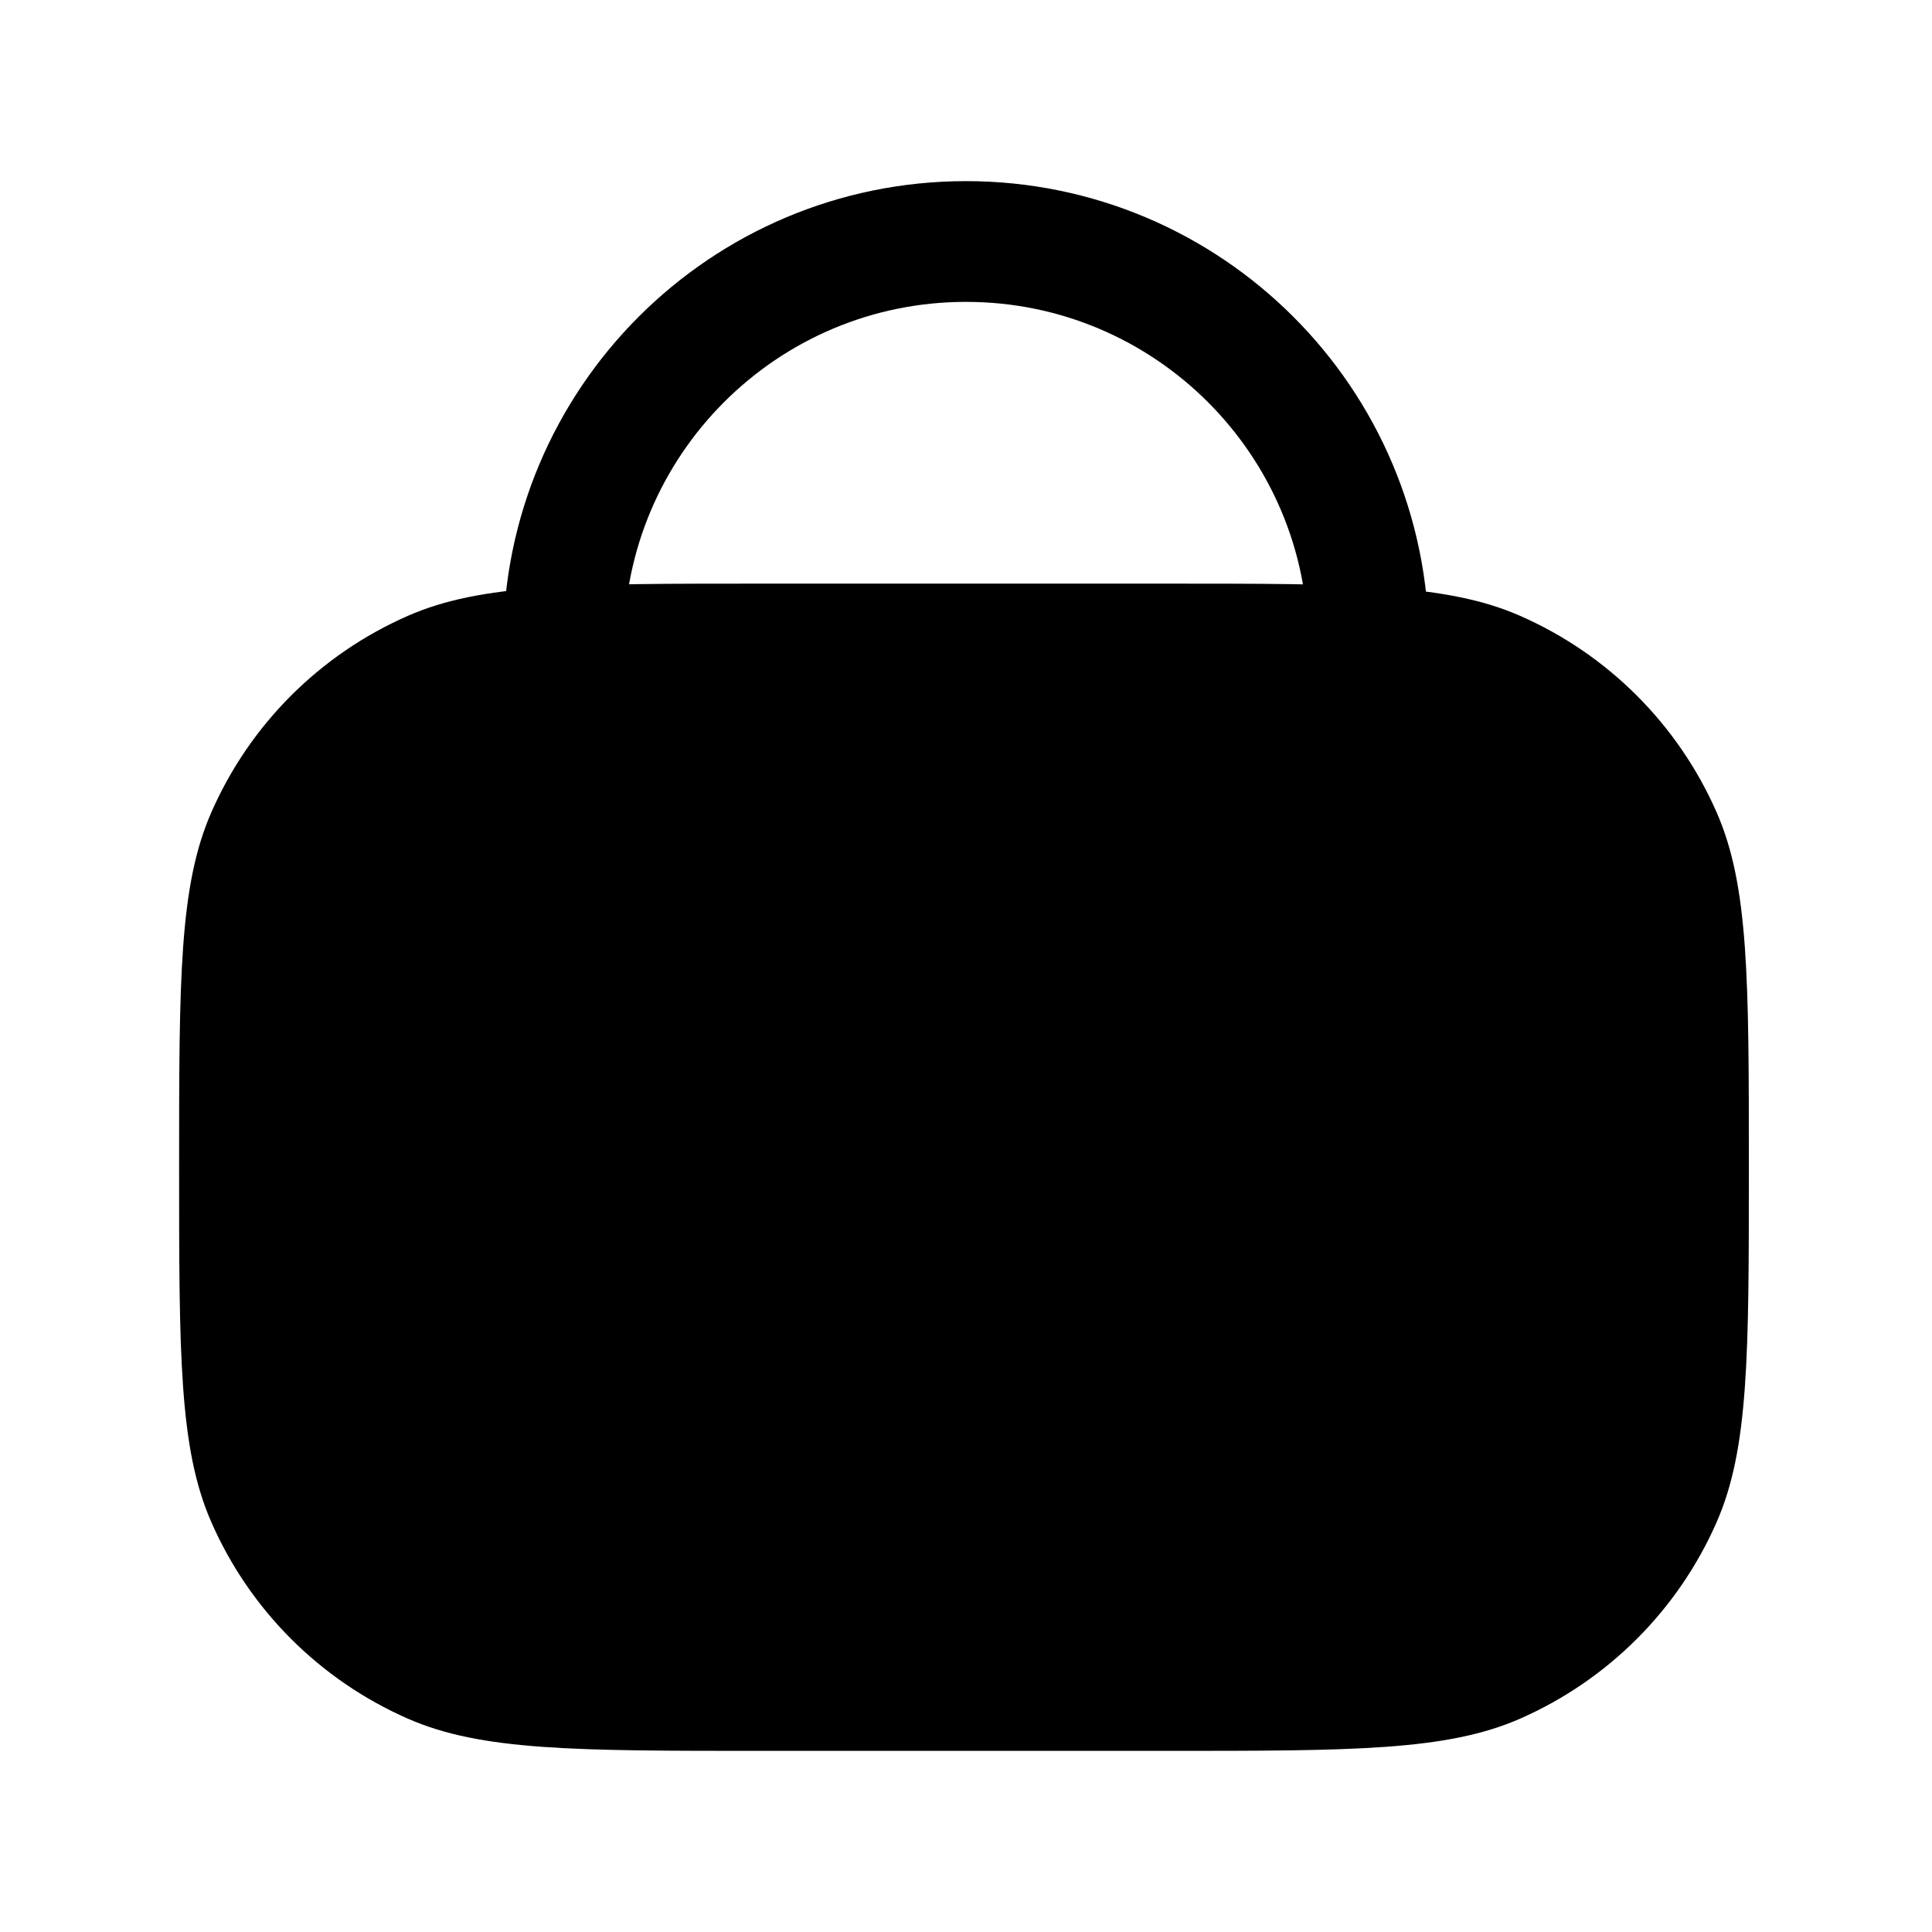
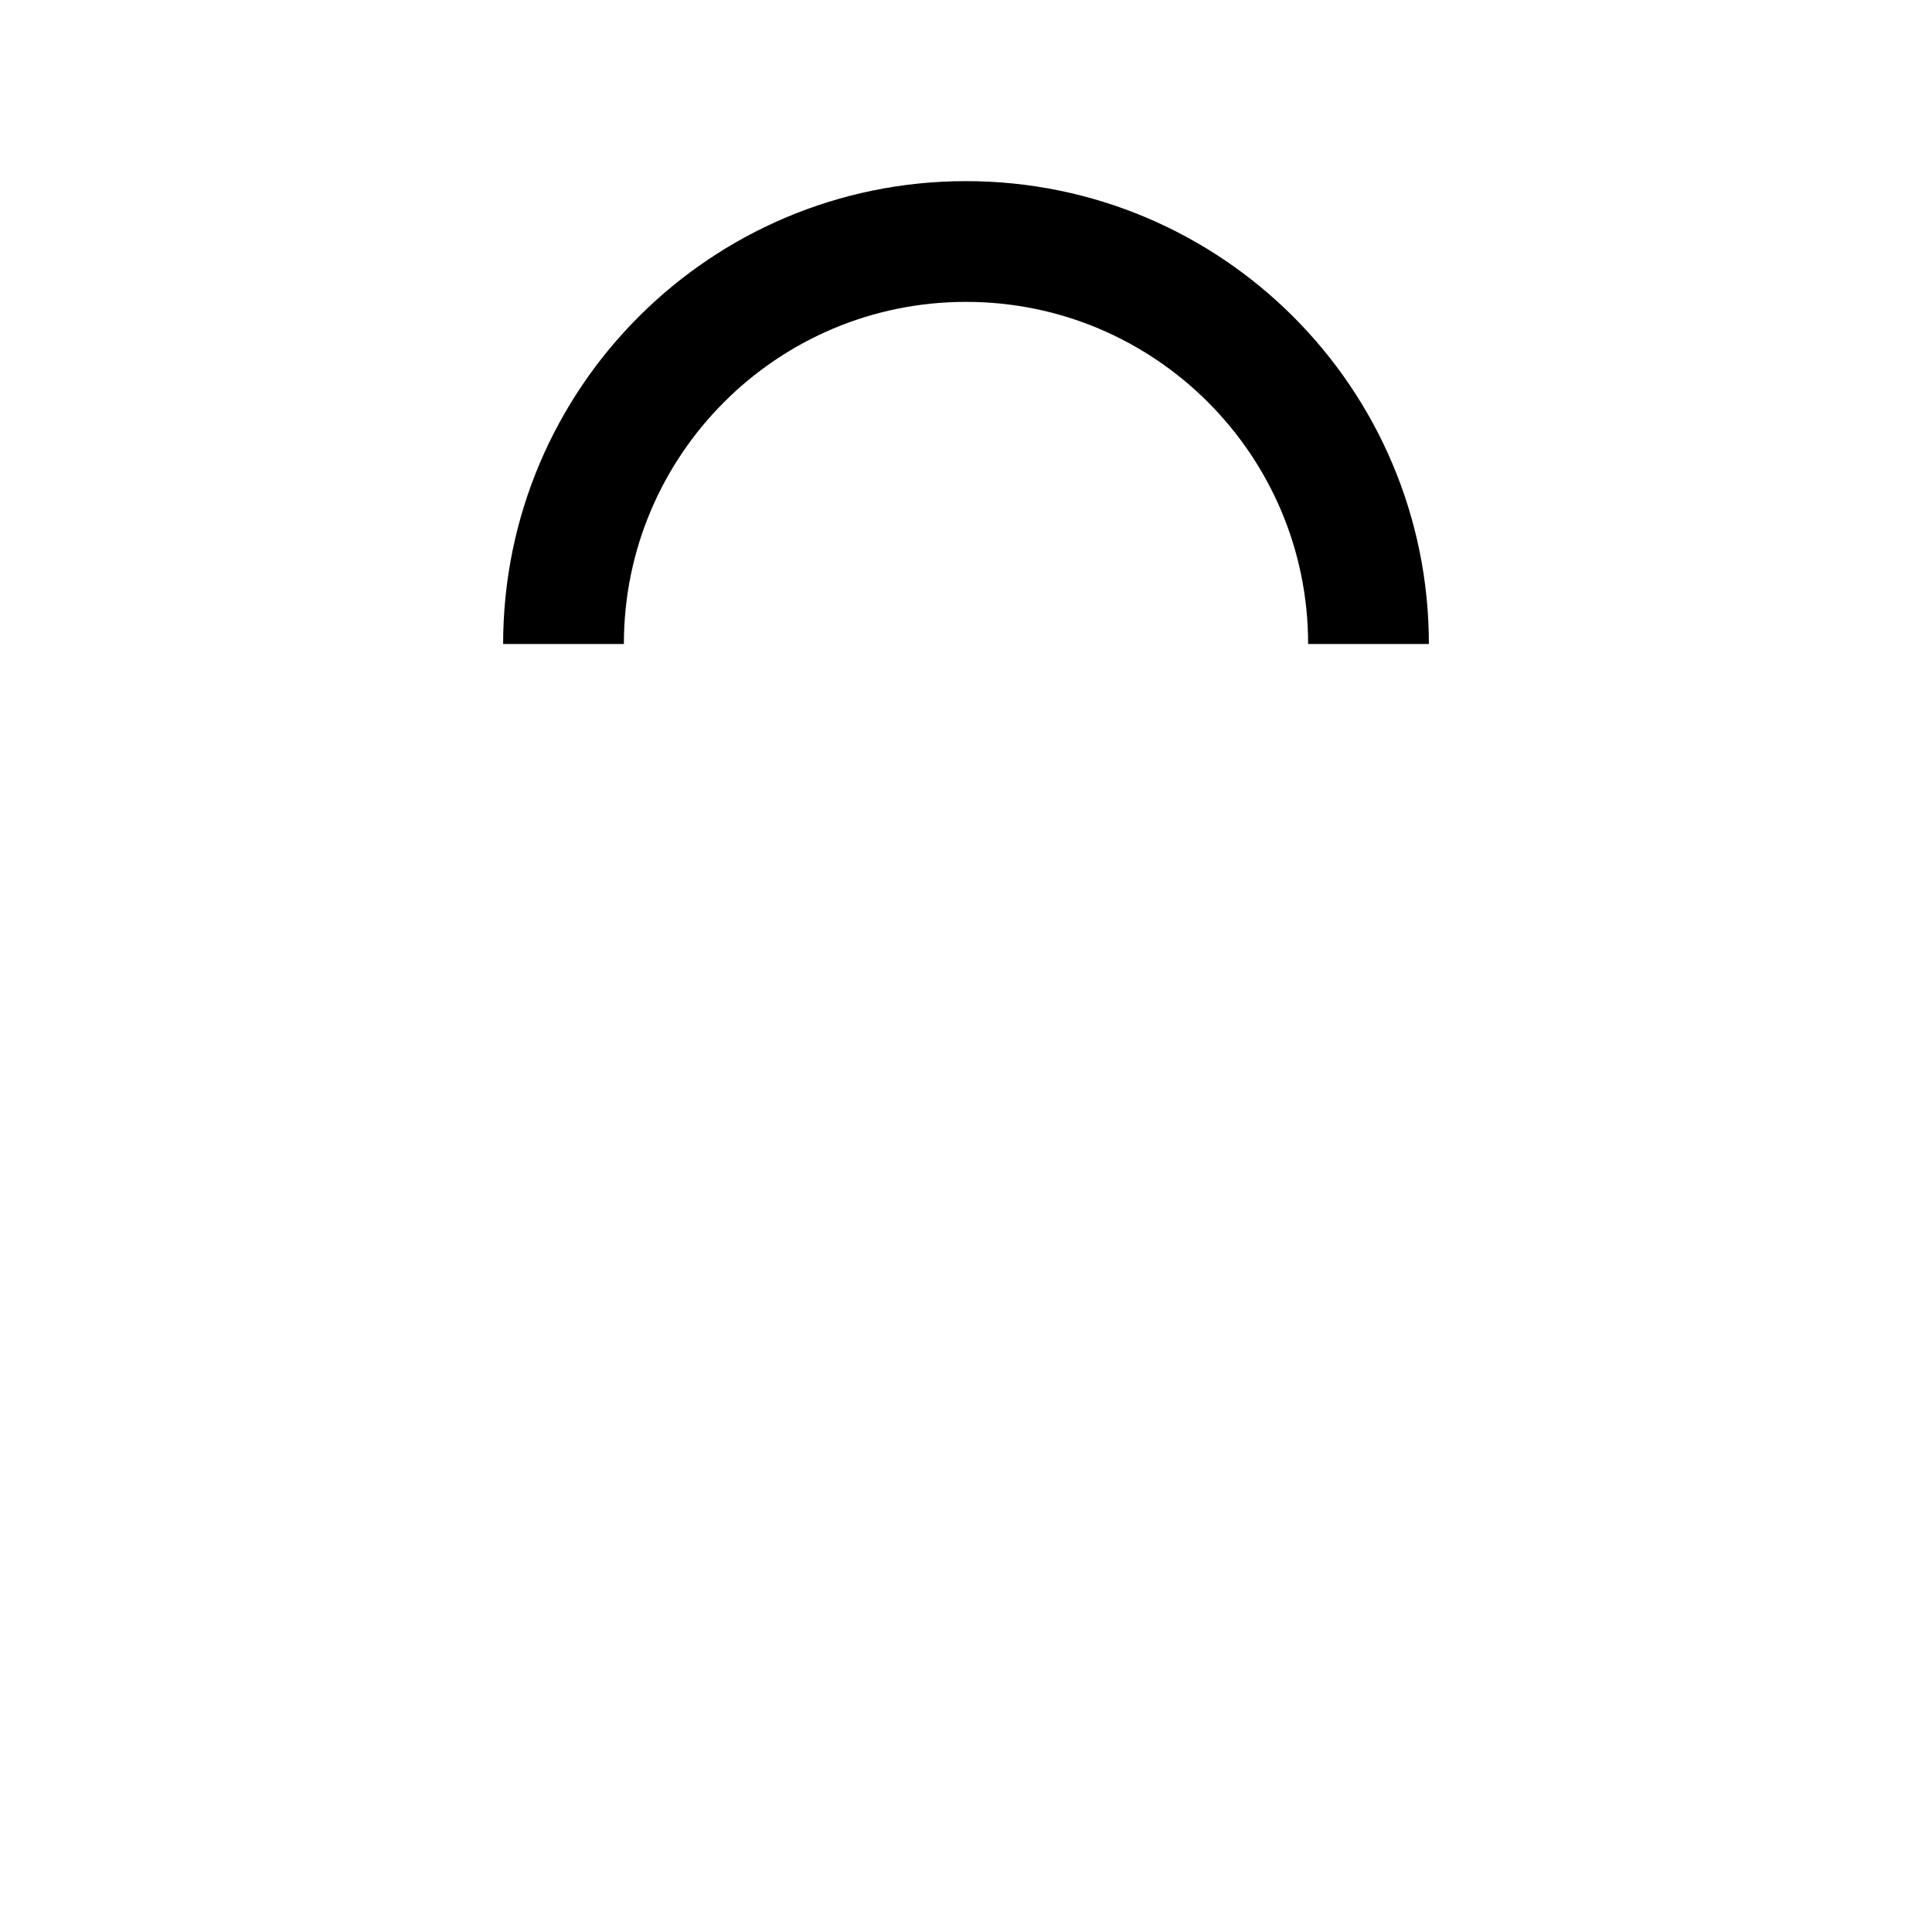
<svg xmlns="http://www.w3.org/2000/svg" width="24" height="24" viewBox="0 0 24 24" fill="none">
  <path d="M17 8C17 5.239 14.761 3 12 3C9.239 3 7 5.239 7 8" stroke="black" stroke-width="1.5" stroke-linejoin="round" />
-   <path fill-rule="evenodd" clip-rule="evenodd" d="M9.475 7.25H14.475C16.805 7.25 17.971 7.25 18.883 7.65C19.974 8.129 20.846 9 21.325 10.092C21.725 11.004 21.725 12.169 21.725 14.5C21.725 16.831 21.725 17.996 21.325 18.908C20.846 20 19.974 20.871 18.883 21.35C17.971 21.75 16.805 21.75 14.475 21.75H9.475C7.144 21.75 5.979 21.75 5.067 21.35C3.975 20.871 3.103 20 2.625 18.908C2.225 17.996 2.225 16.831 2.225 14.5C2.225 12.169 2.225 11.004 2.625 10.092C3.103 9 3.975 8.129 5.067 7.65C5.979 7.25 7.144 7.25 9.475 7.25Z" fill="black" />
</svg>